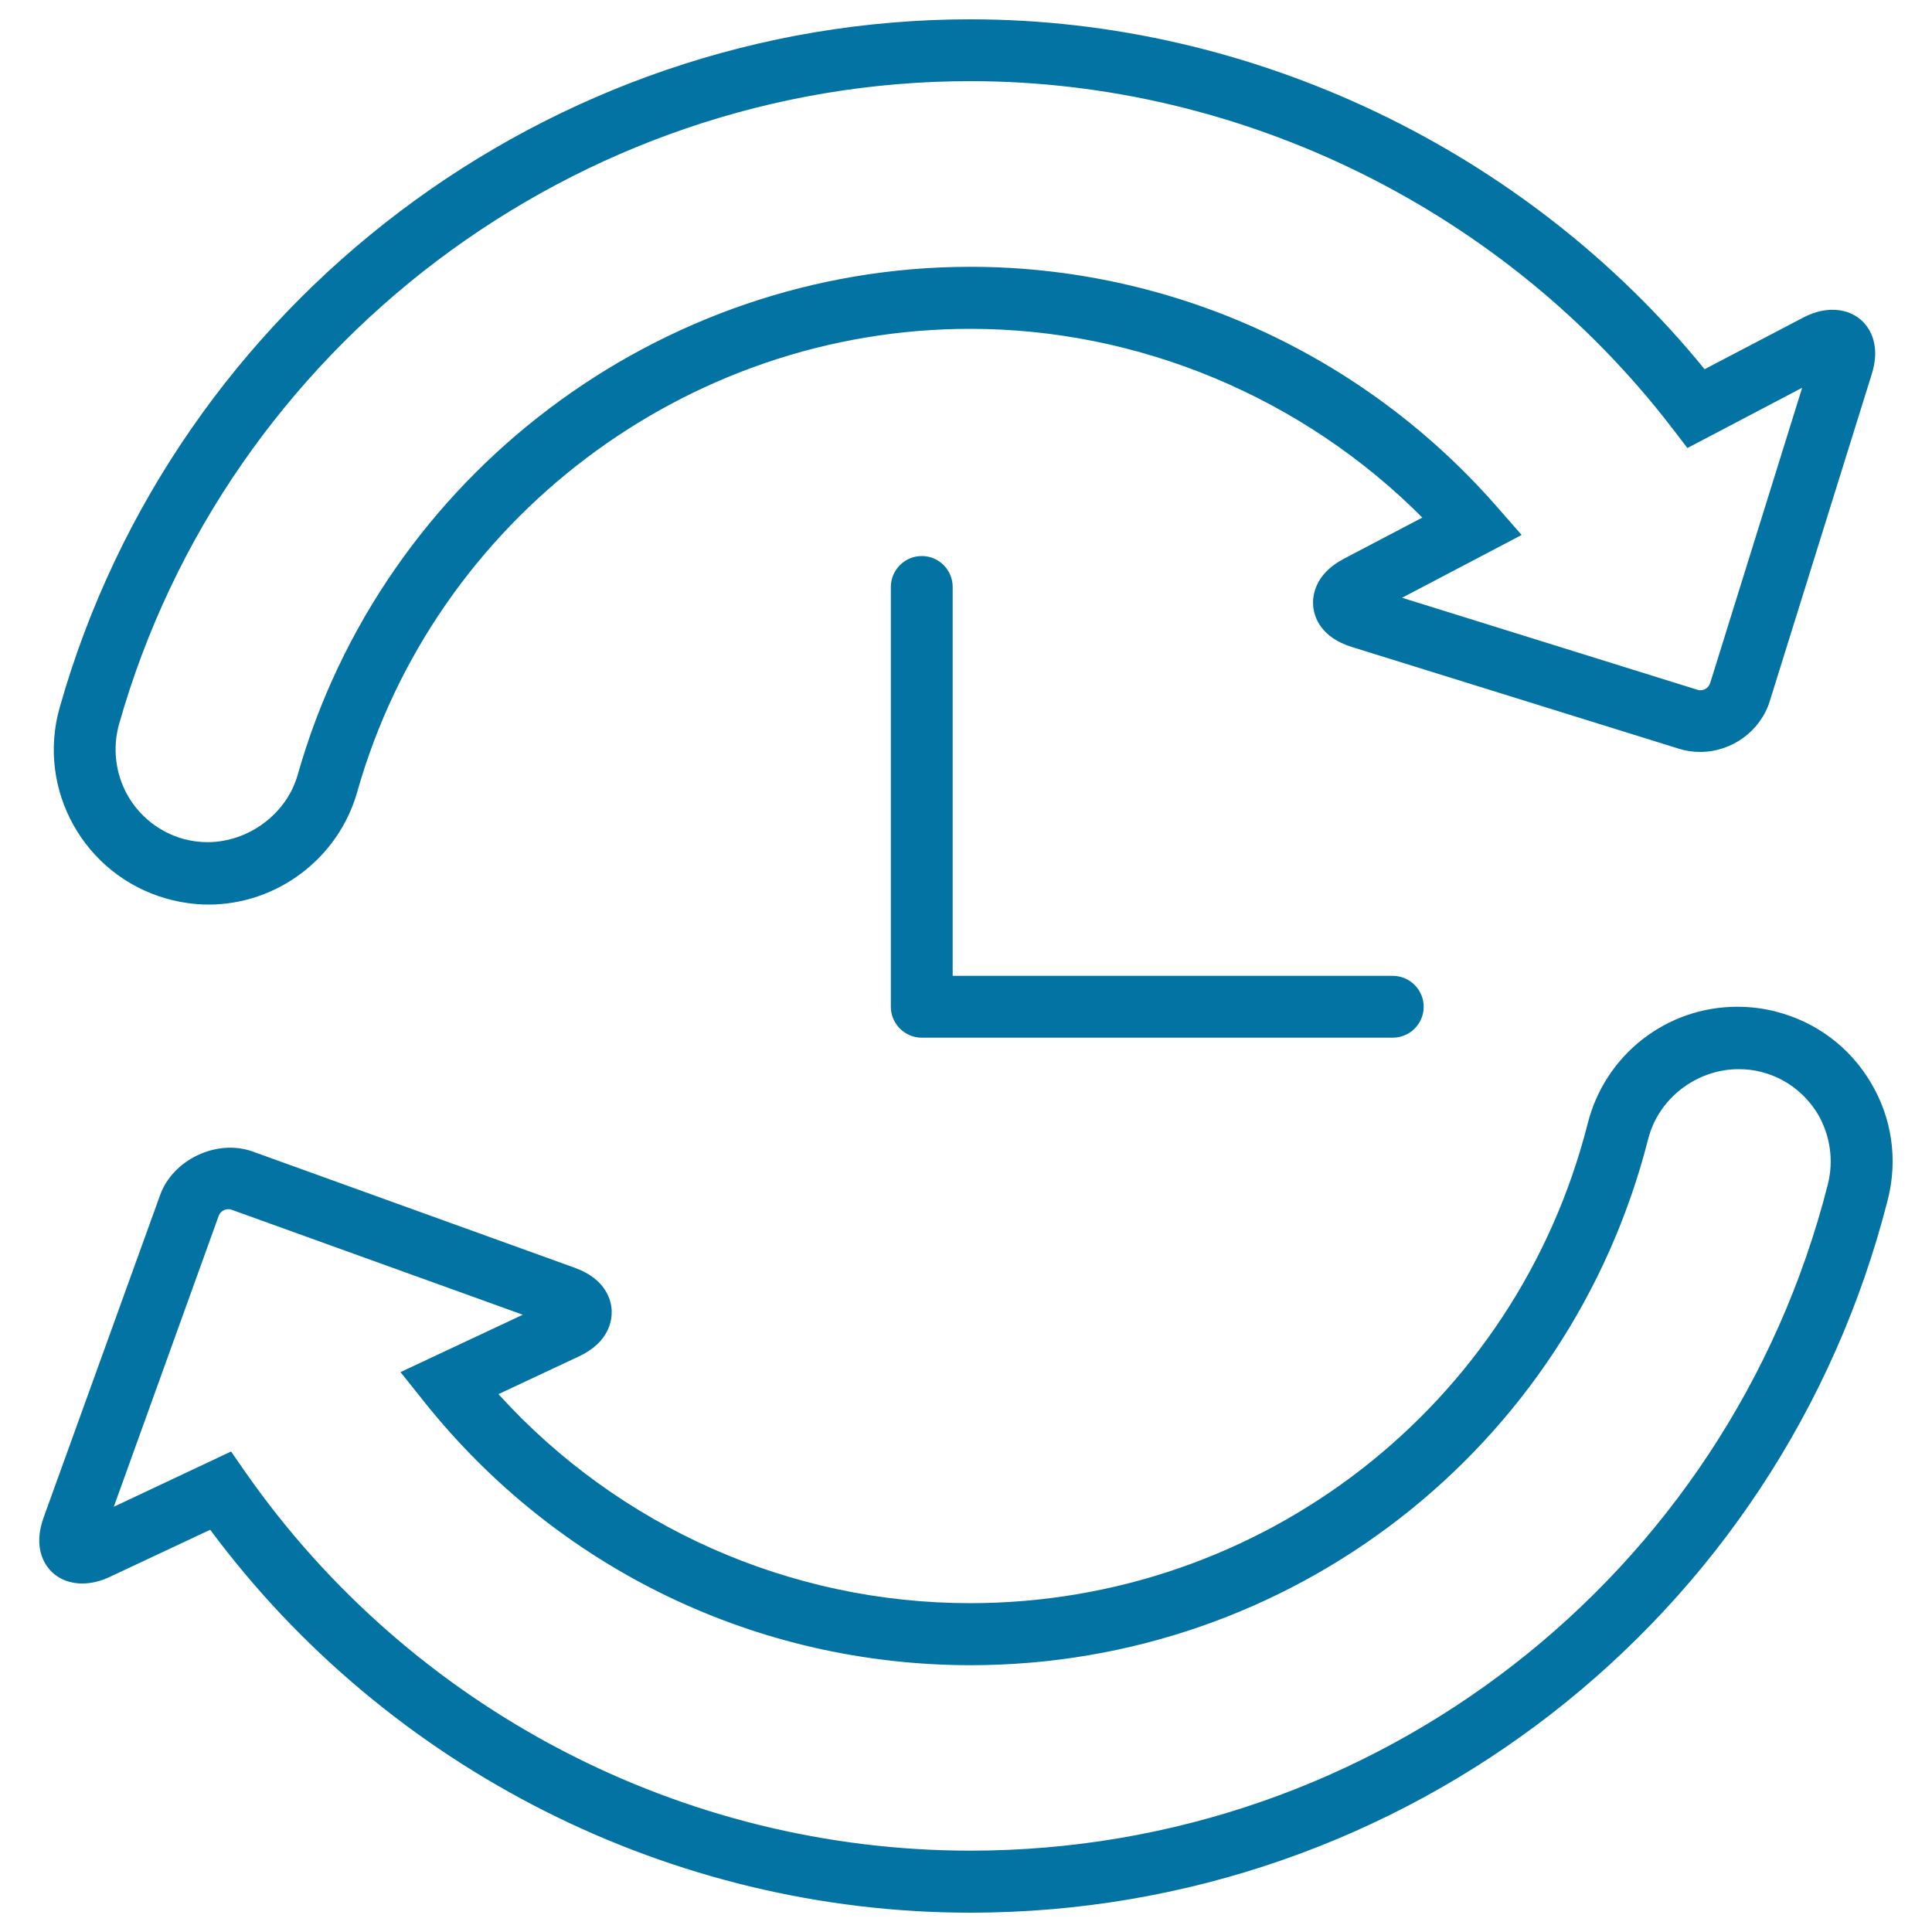
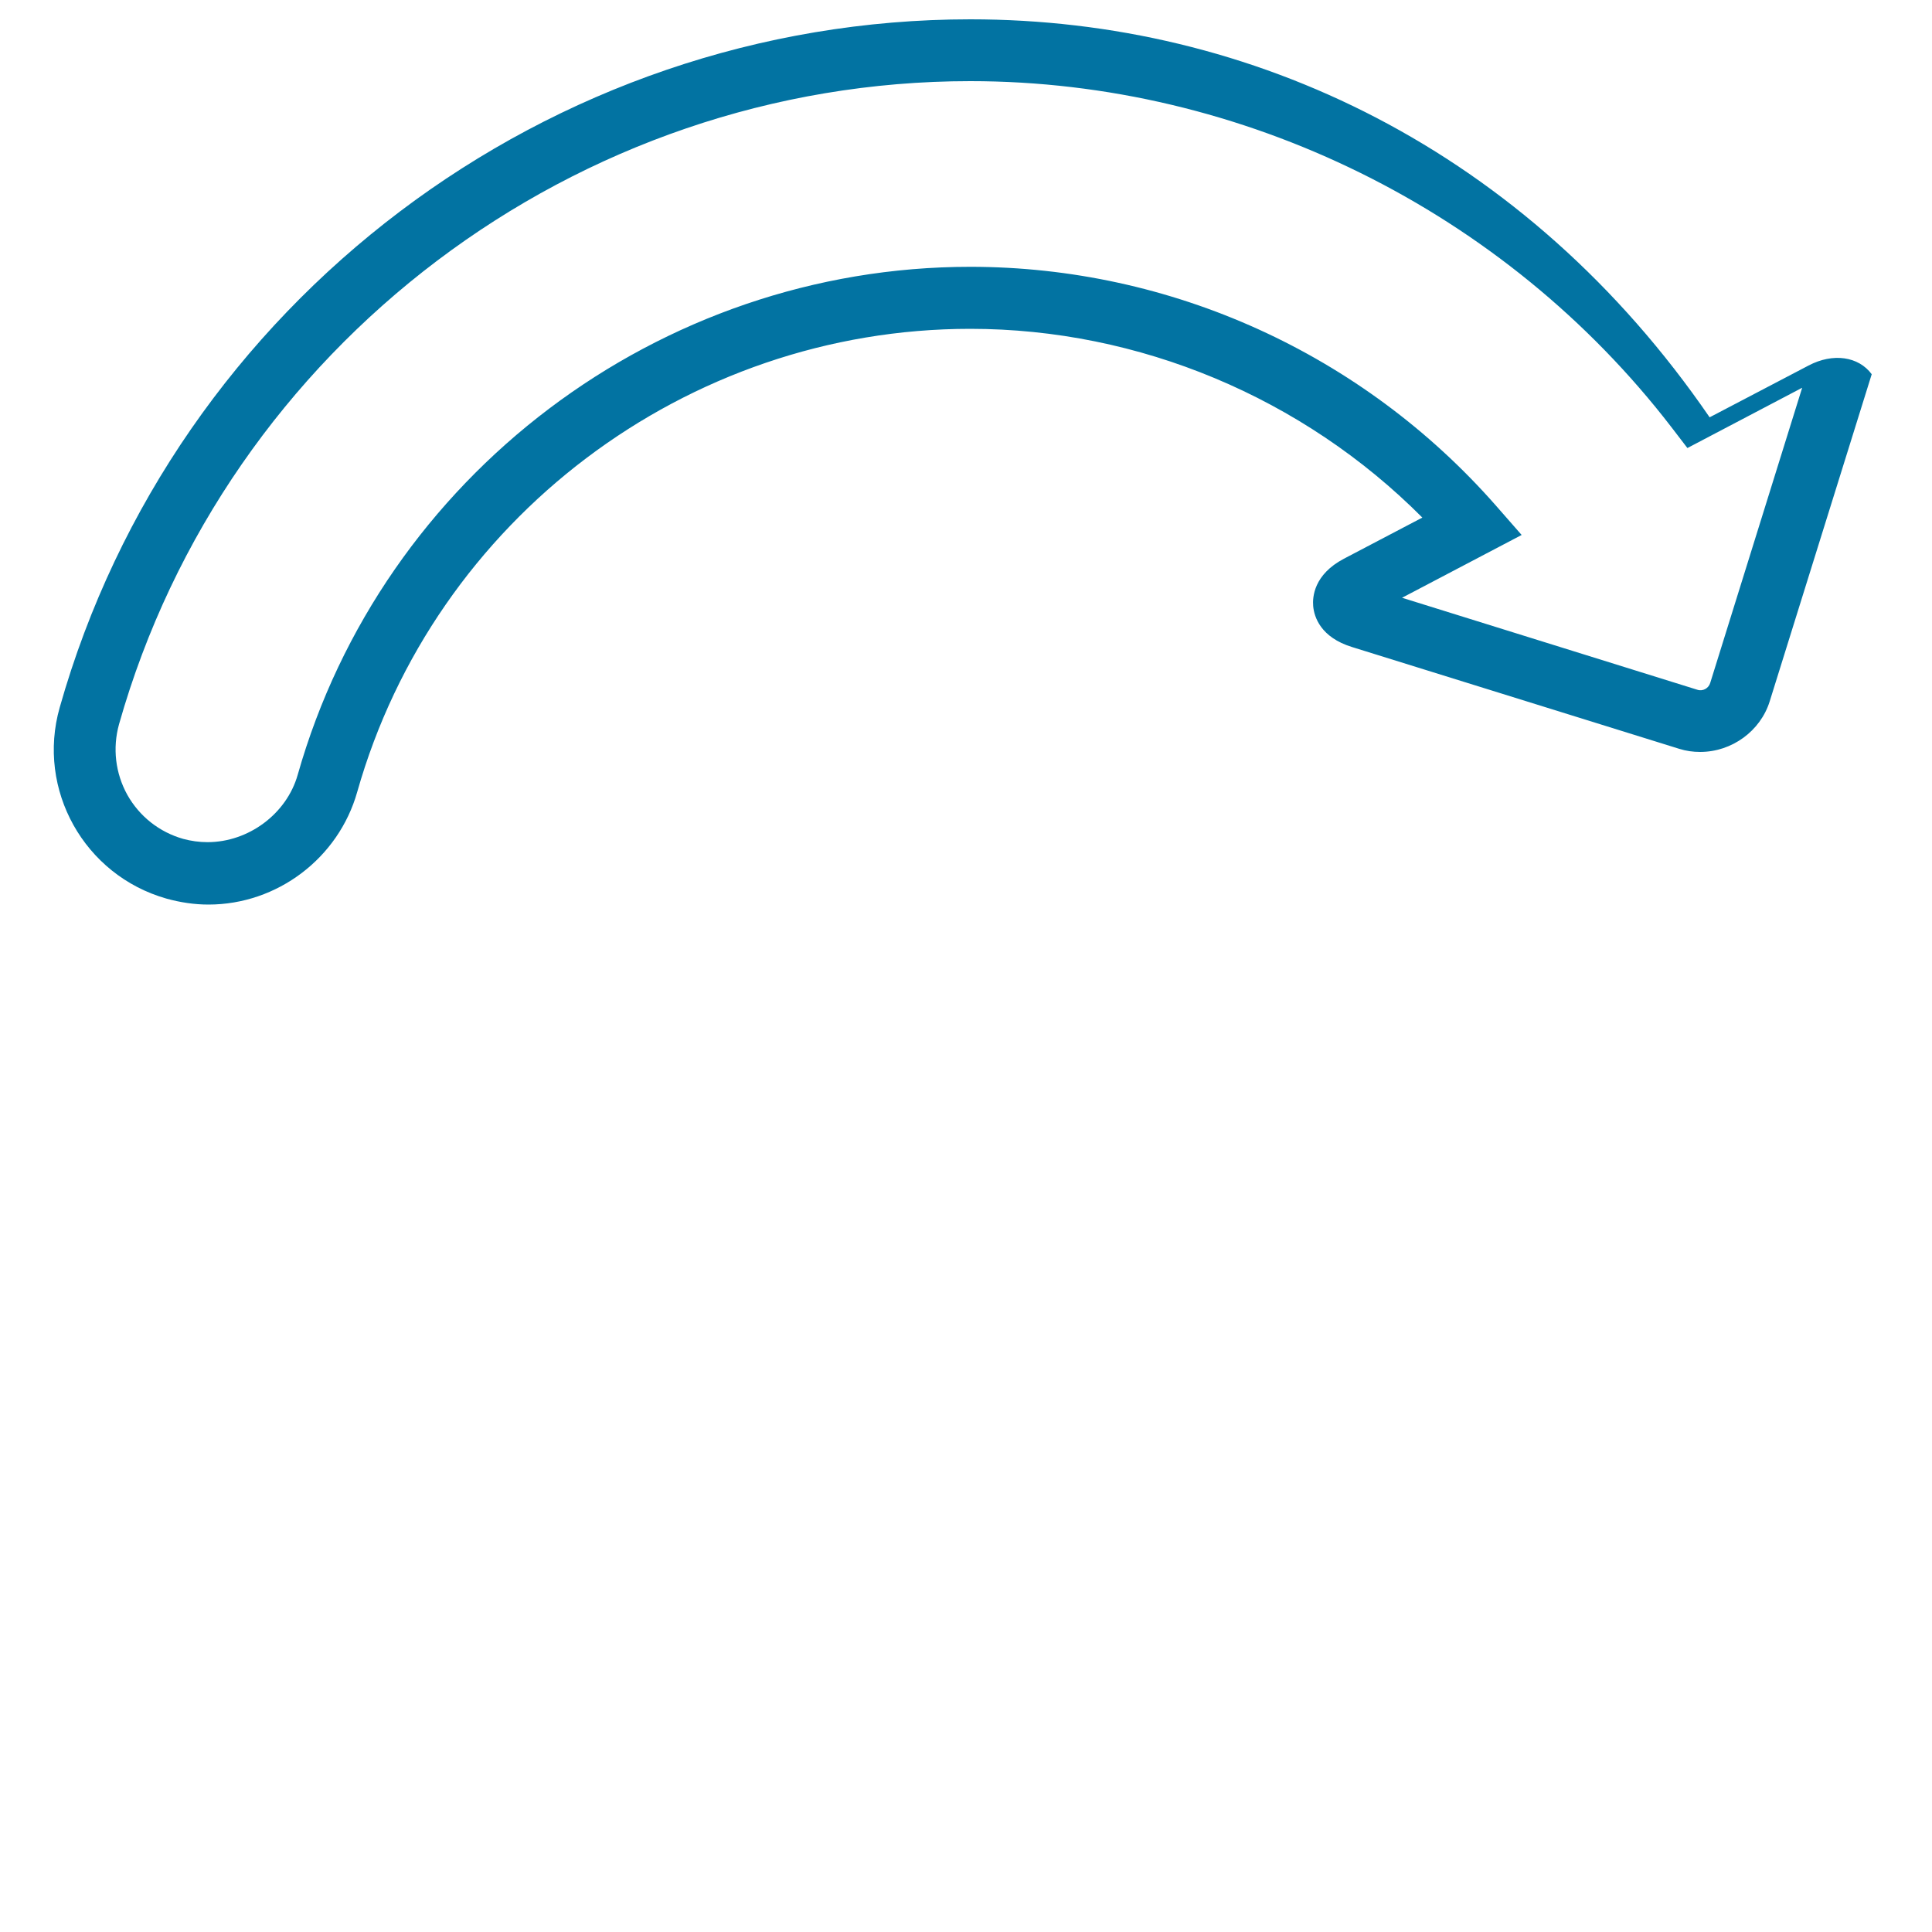
<svg xmlns="http://www.w3.org/2000/svg" viewBox="0 0 1000 1000" style="fill:#0273a2">
  <title>Advance Time SVG icon</title>
  <g>
    <g>
-       <path d="M968.3,560.3c-10.9-18.4-28.4-31.4-49.1-36.7c-6.6-1.7-13.2-2.5-20-2.5c-36.6,0-68.4,24.8-77.4,60.4c-37.1,146.2-168.6,248.3-319.7,248.3c-93.2,0-181.7-39.4-244.1-108.2l41.6-19.5c16-7.5,17.2-19.1,17-23.8c-0.2-4.7-2.5-16.1-19.1-22.1L130.7,596c-18.5-6.6-41.2,4.2-47.8,22.5L22.6,785.4c-4.5,12.5-1.5,20.7,1.8,25.4c6.5,9.2,19.4,11.5,32.2,5.5l52.2-24.5C201,916,347.7,990,502.2,990c224.4,0,419.7-151.7,474.9-369C982.4,600.2,979.3,578.7,968.3,560.3z M946.1,613C894.5,816.1,712,957.9,502.3,957.9c-149.1,0-289.3-73.1-375-195.5l-7.7-11.1l-60.7,28.6l54.3-150.6c0.9-2.6,4.1-4.2,6.8-3.1l150.6,54.3l-63.3,29.7l12.7,15.9c69.1,86.3,172.1,135.8,282.4,135.8c165.7,0,309.9-112,350.7-272.4c5.3-20.9,25-36.1,46.8-36.1c3.9,0,7.8,0.4,11.6,1.4c12.4,3.1,22.9,11,29.5,22C947.3,587.7,949.2,600.6,946.1,613z" />
-       <path d="M86.1,465.1c7.2,2,14.5,3.1,21.8,3.1c35.6,0,67.3-24,77-58.3c40-141.1,170.4-239.7,317.3-239.7c87.3,0,172.1,35.5,234,97.7l-40.6,21.3c-15.6,8.2-16.3,19.9-15.9,24.5c0.5,5.7,3.9,16.2,20.1,21.2l169.4,52.7c3.5,1.1,7.1,1.6,10.8,1.6c16.4,0,31.2-10.8,36-26.2l52.8-169.3c3.9-12.3,0.7-20.4-2.6-24.9c-6.8-9.2-20-11.2-32.7-4.5l-51.2,26.8C789.9,77.6,648.1,10,502.3,10C284.1,10,90.3,156.4,30.9,366.2C18.8,408.7,43.6,453,86.1,465.1z M61.6,374.9c55.5-196,236.7-332.9,440.6-332.9c141,0,276.7,67,363,179.2l8.2,10.7l59.4-31.2l-47.6,152.8c-0.8,2.7-3.8,4.5-6.7,3.5l-152.8-47.6l61.9-32.5l-13.4-15.3c-69-78.5-168.1-123.5-272-123.5C341.1,138.1,198,246.3,154.1,401c-5.7,20.2-25.4,34.9-46.7,34.9c-4.3,0-8.5-0.6-12.6-1.7c-12.3-3.5-22.6-11.6-28.9-22.8C59.7,400.2,58.2,387.2,61.6,374.9z" />
-       <path d="M477.1,287.8c-8.8,0-16,7.2-16,16v217.3c0,8.8,7.2,16,16,16h243.8c8.8,0,16-7.2,16-16c0-8.8-7.2-16-16-16H493.1V303.8C493.1,295,486,287.8,477.1,287.8z" />
+       <path d="M86.1,465.1c7.2,2,14.5,3.1,21.8,3.1c35.6,0,67.3-24,77-58.3c40-141.1,170.4-239.7,317.3-239.7c87.3,0,172.1,35.5,234,97.7l-40.6,21.3c-15.6,8.2-16.3,19.9-15.9,24.5c0.5,5.7,3.9,16.2,20.1,21.2l169.4,52.7c3.5,1.1,7.1,1.6,10.8,1.6c16.4,0,31.2-10.8,36-26.2l52.8-169.3c-6.8-9.2-20-11.2-32.7-4.5l-51.2,26.8C789.9,77.6,648.1,10,502.3,10C284.1,10,90.3,156.4,30.9,366.2C18.8,408.7,43.6,453,86.1,465.1z M61.6,374.9c55.5-196,236.7-332.9,440.6-332.9c141,0,276.7,67,363,179.2l8.2,10.7l59.4-31.2l-47.6,152.8c-0.8,2.7-3.8,4.5-6.7,3.5l-152.8-47.6l61.9-32.5l-13.4-15.3c-69-78.5-168.1-123.5-272-123.5C341.1,138.1,198,246.3,154.1,401c-5.7,20.2-25.4,34.9-46.7,34.9c-4.3,0-8.5-0.6-12.6-1.7c-12.3-3.5-22.6-11.6-28.9-22.8C59.7,400.2,58.2,387.2,61.6,374.9z" />
    </g>
  </g>
</svg>